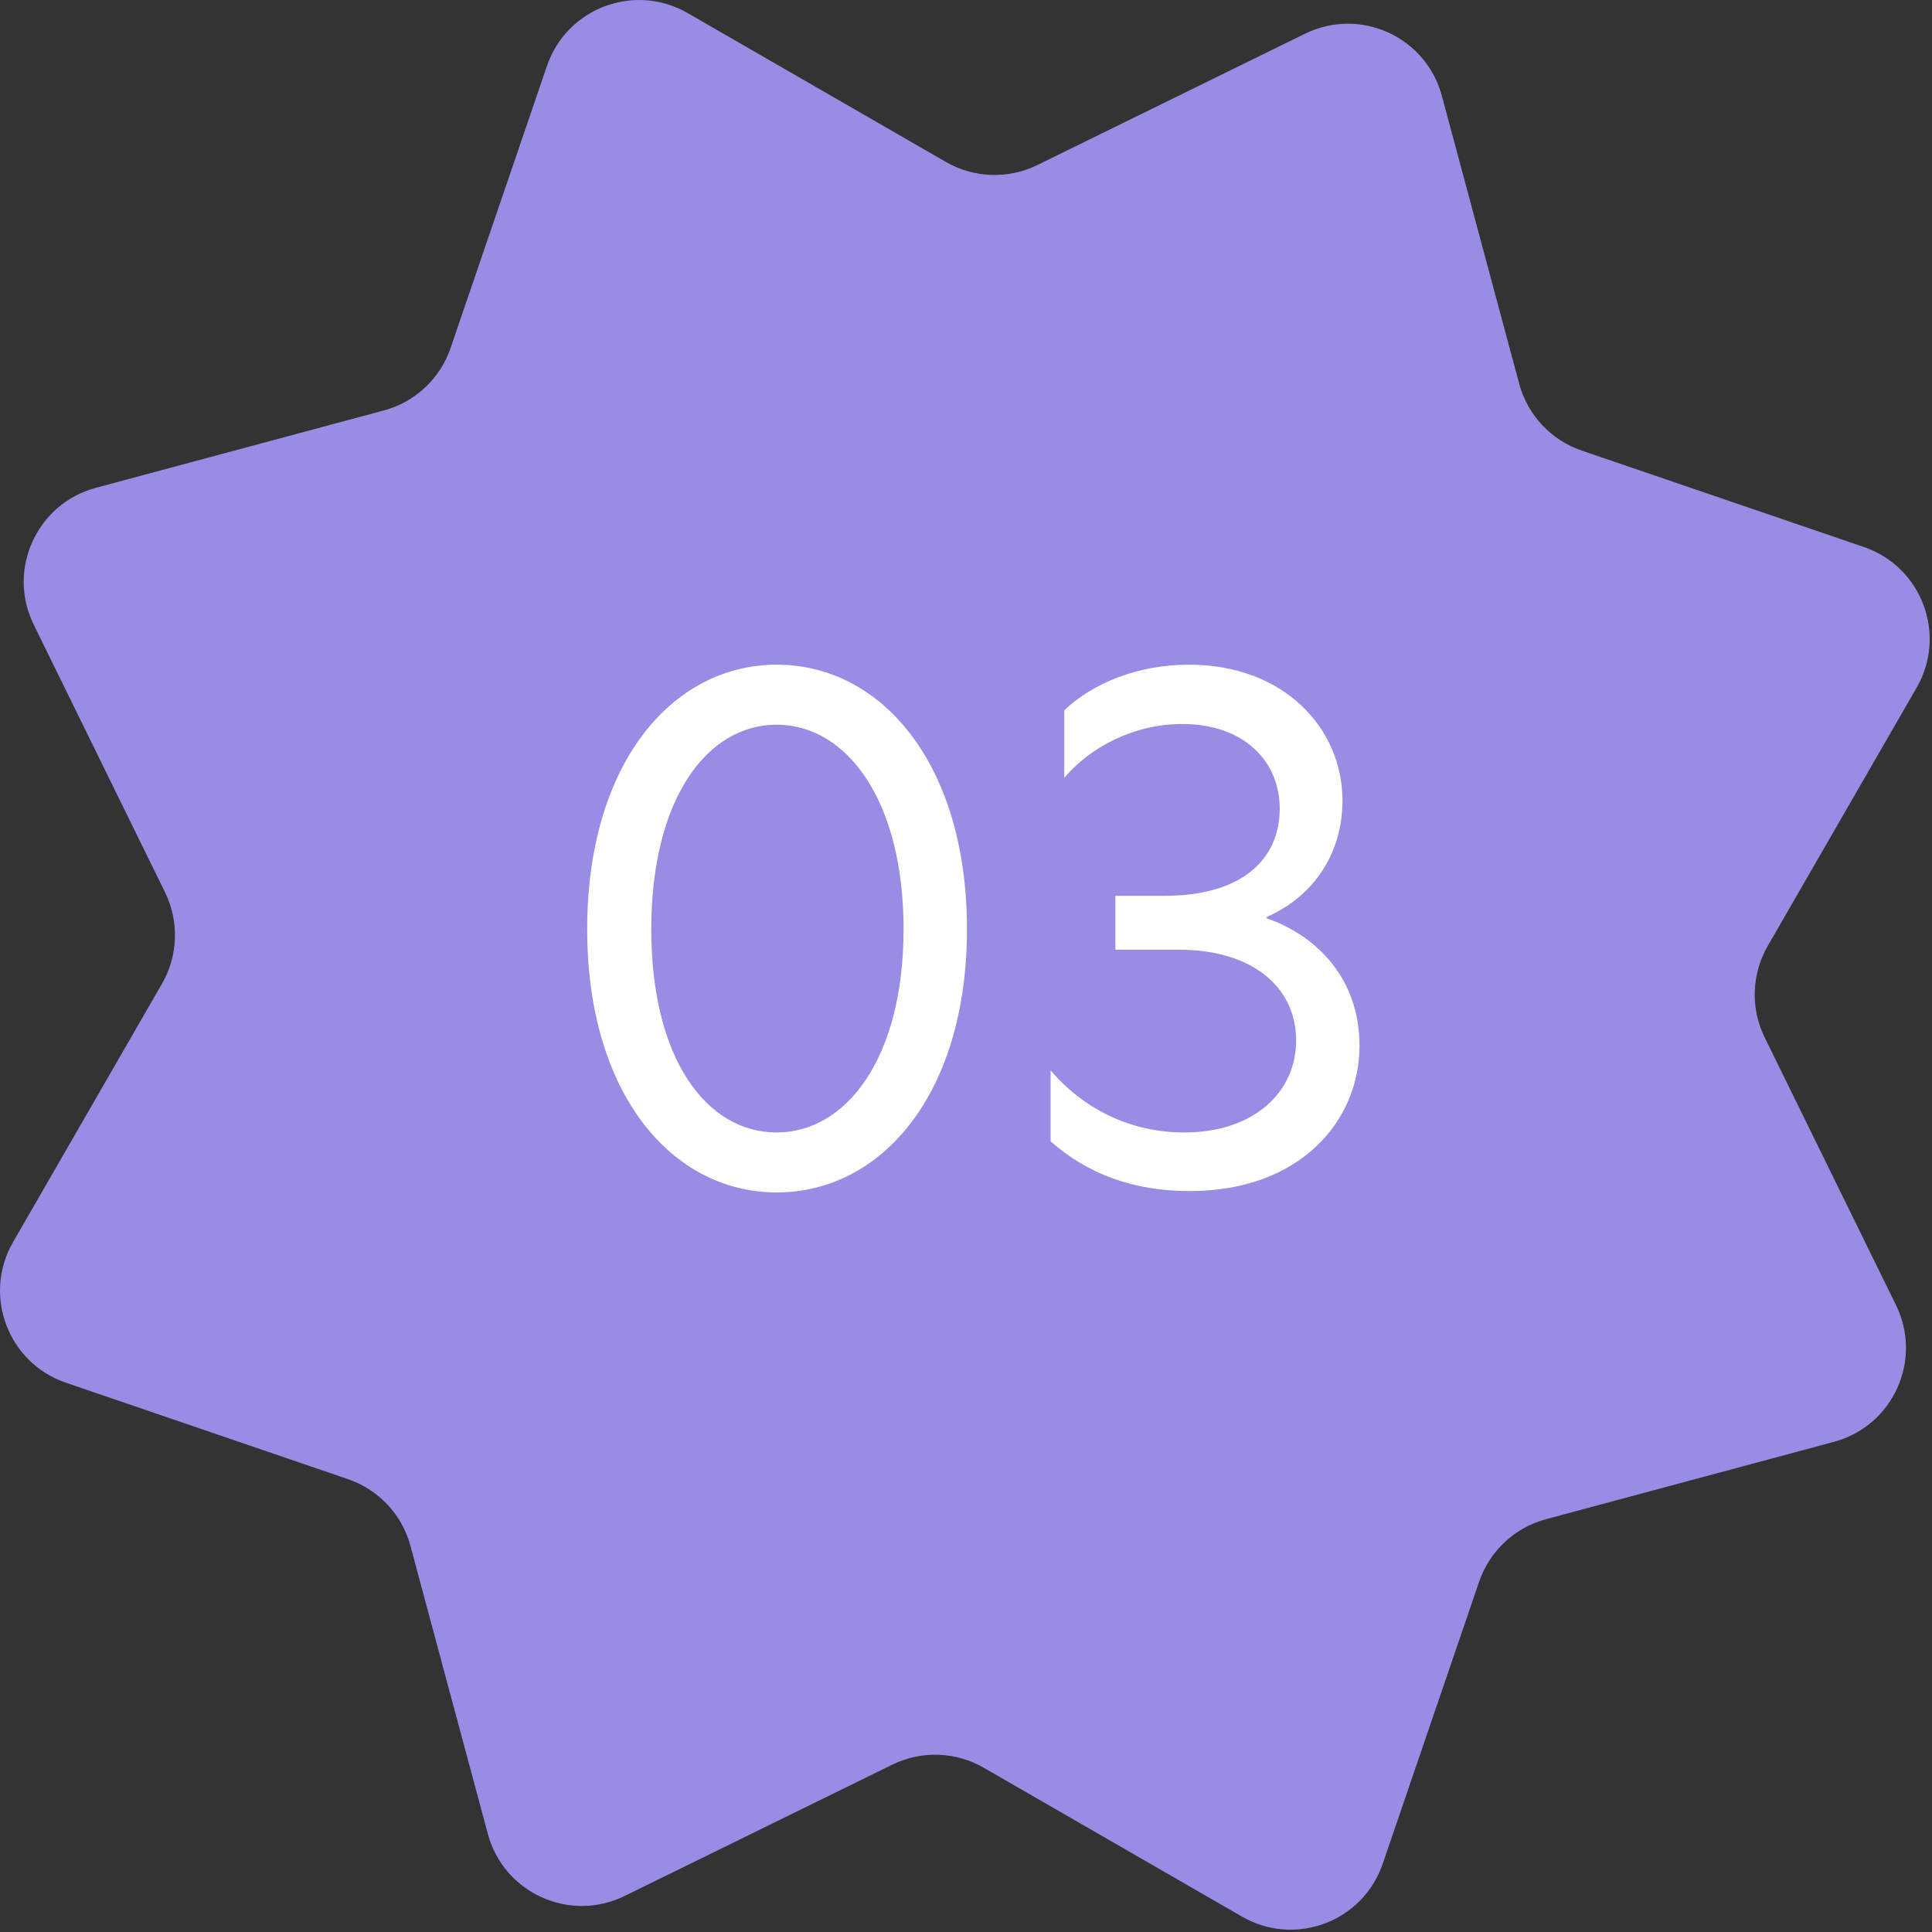
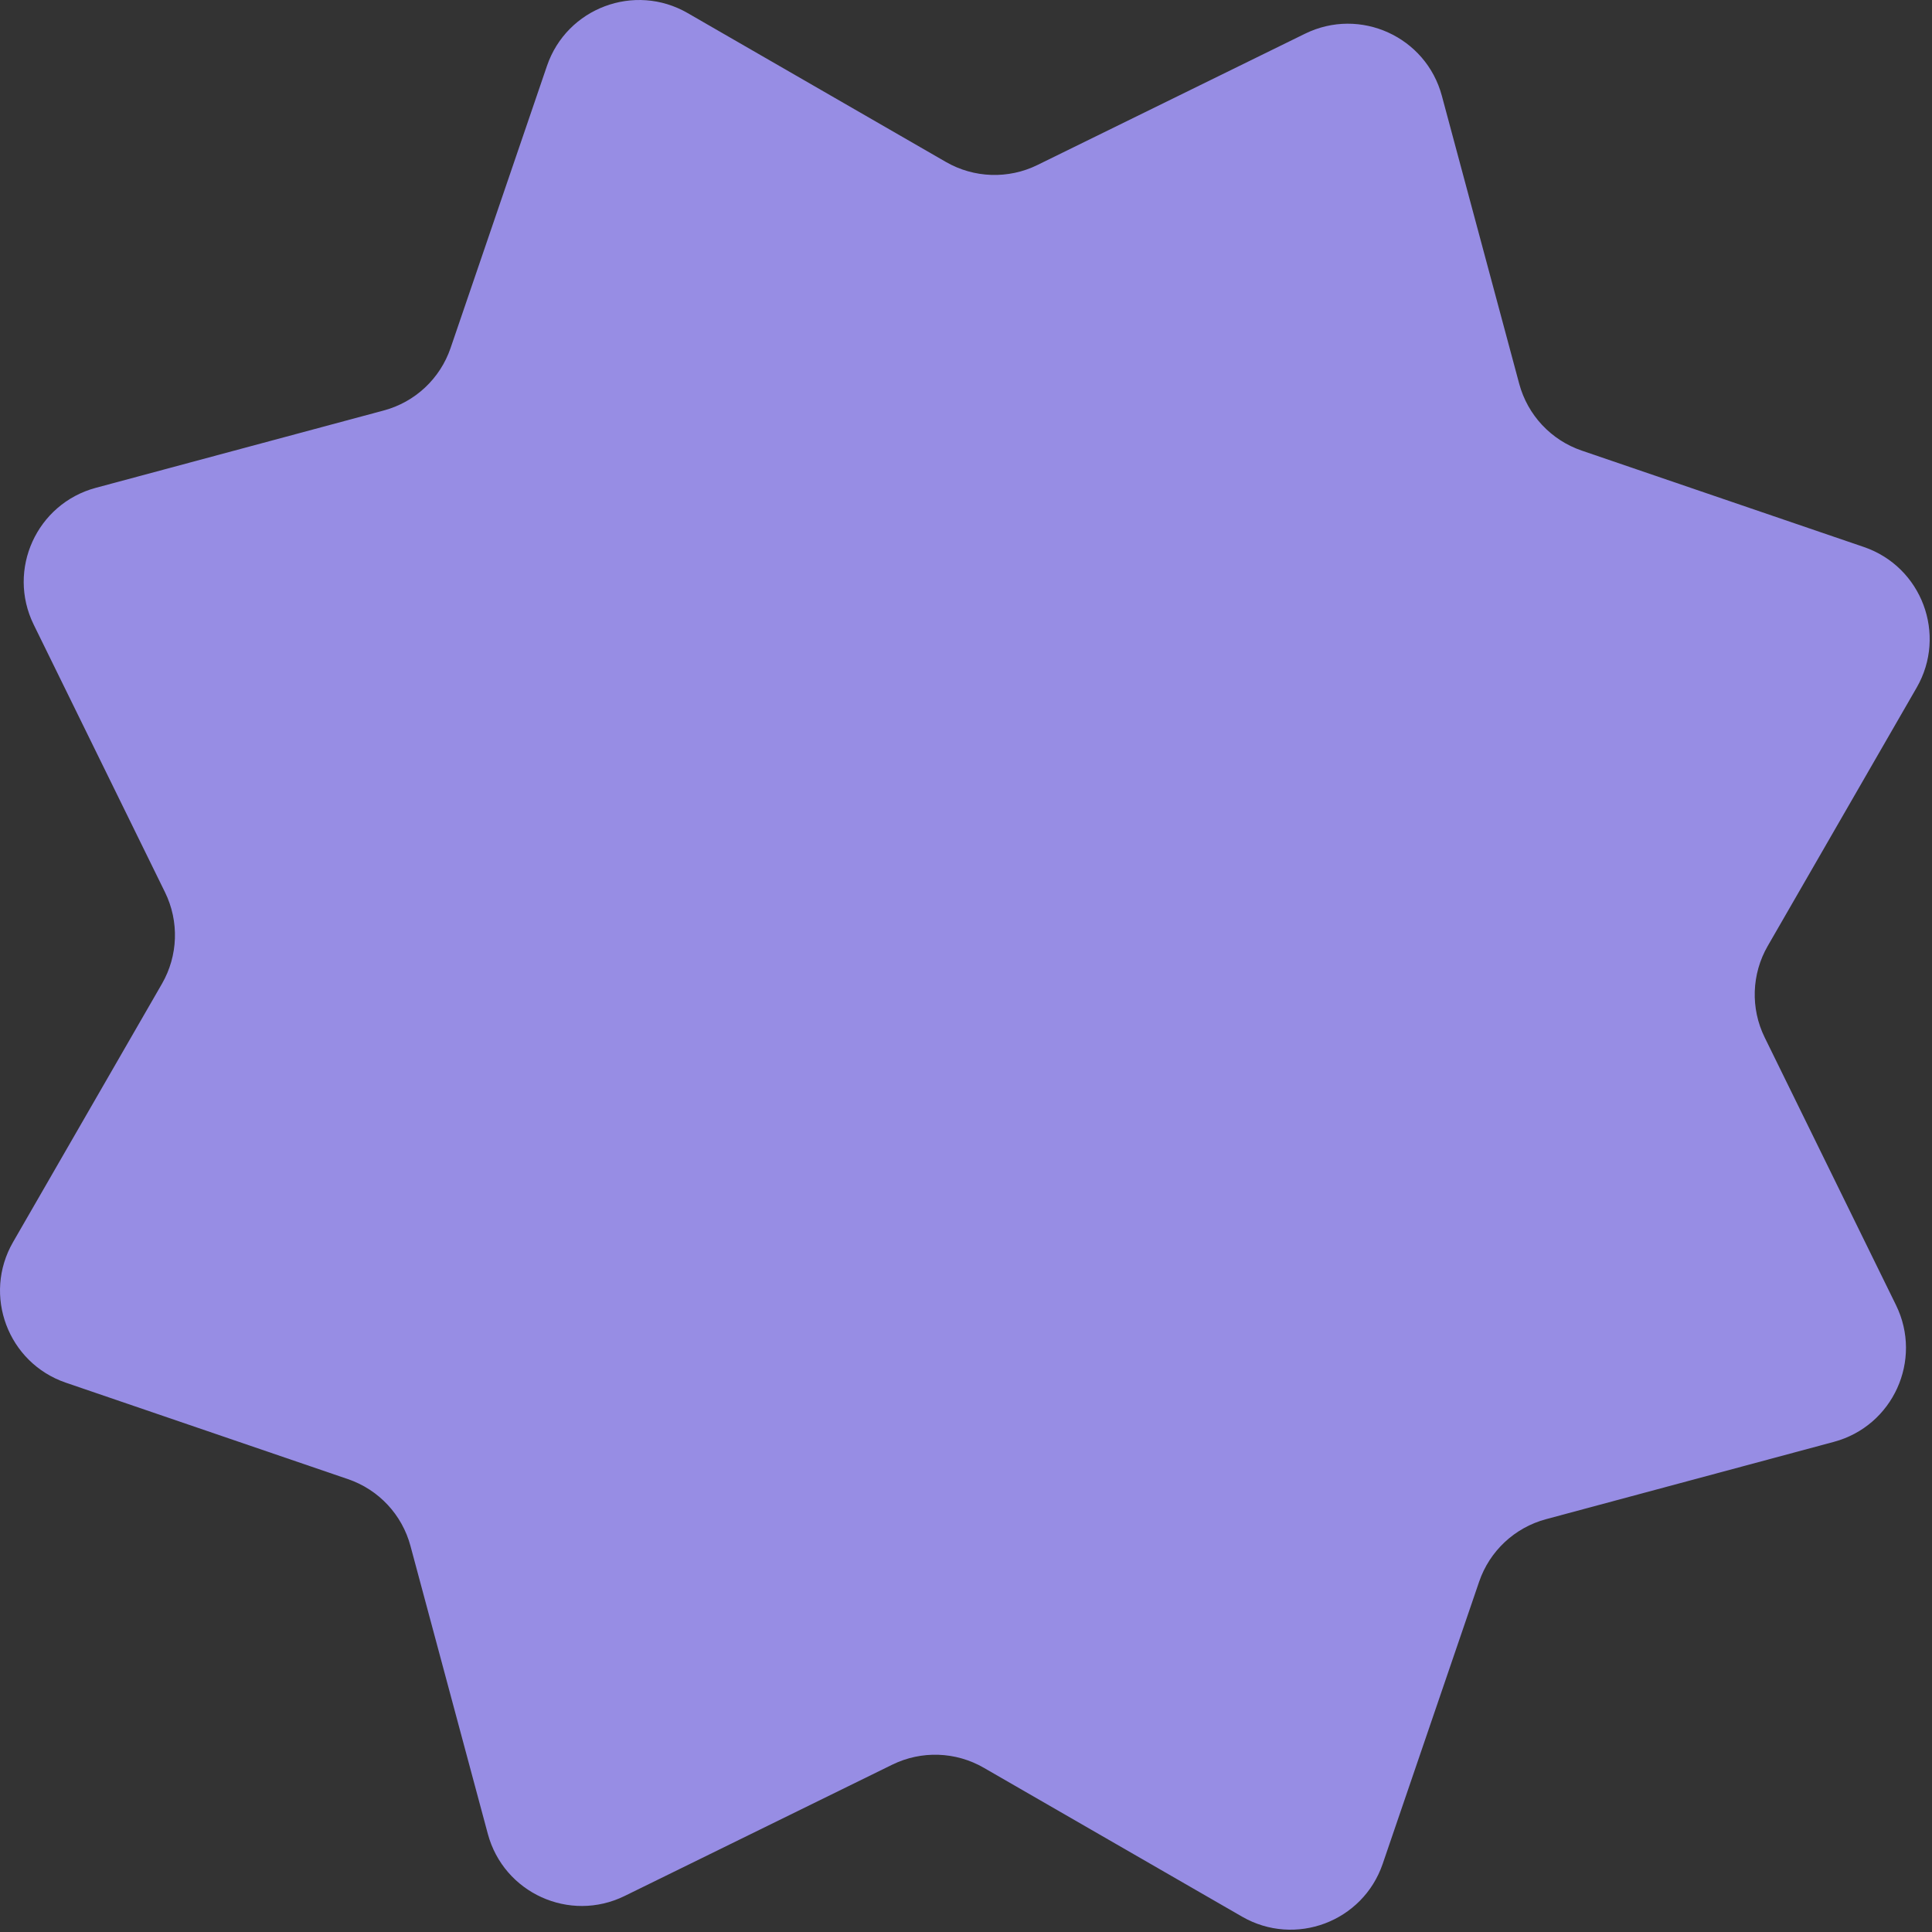
<svg xmlns="http://www.w3.org/2000/svg" width="50" height="50" viewBox="0 0 50 50" fill="none">
  <rect x="0" y="0" width="50" height="50" fill="#333333" stroke="none" />
  <path d="M14.156 1.704C14.669 0.205 16.423 -0.454 17.796 0.338L24.481 4.192C25.207 4.61 26.095 4.64 26.847 4.271L33.775 0.872C35.198 0.174 36.904 0.949 37.315 2.479L39.317 9.932C39.535 10.742 40.141 11.39 40.934 11.661L48.236 14.156C49.736 14.669 50.394 16.423 49.603 17.796L45.749 24.481C45.33 25.207 45.3 26.095 45.669 26.847L49.068 33.775C49.766 35.198 48.992 36.904 47.461 37.315L40.009 39.317C39.199 39.535 38.551 40.141 38.28 40.934L35.784 48.236C35.271 49.736 33.518 50.394 32.145 49.603L25.459 45.749C24.733 45.33 23.846 45.3 23.093 45.669L16.165 49.068C14.742 49.766 13.037 48.992 12.625 47.461L10.623 40.009C10.406 39.199 9.8 38.551 9.006 38.28L1.704 35.784C0.205 35.271 -0.454 33.518 0.338 32.145L4.192 25.459C4.61 24.733 4.64 23.846 4.271 23.093L0.872 16.165C0.174 14.742 0.949 13.037 2.479 12.625L9.932 10.623C10.742 10.406 11.39 9.8 11.661 9.006L14.156 1.704Z" fill="#978DE4" />
-   <path d="M20.102 17.202C22.82 17.202 25.025 19.778 25.025 24.049C25.025 28.302 22.82 30.86 20.102 30.86C17.384 30.86 15.196 28.302 15.196 24.049C15.196 19.778 17.384 17.202 20.102 17.202ZM20.102 18.755C18.284 18.755 16.855 20.696 16.855 24.049C16.855 27.402 18.284 29.308 20.102 29.308C21.902 29.308 23.384 27.384 23.384 24.049C23.384 20.696 21.902 18.755 20.102 18.755ZM27.543 18.384C28.284 17.678 29.448 17.202 30.772 17.202C33.243 17.202 34.743 18.86 34.743 20.713C34.743 22.072 34.019 23.184 32.784 23.731V23.766C34.054 24.207 35.184 25.302 35.184 27.066C35.184 29.008 33.648 30.825 30.79 30.825C29.307 30.825 28.125 30.366 27.19 29.537V27.702C28.019 28.672 29.219 29.308 30.648 29.308C32.431 29.308 33.543 28.284 33.543 26.925C33.543 25.549 32.413 24.578 30.507 24.578H28.866V23.184H30.137C32.131 23.184 33.119 22.249 33.119 20.925C33.119 19.725 32.219 18.737 30.596 18.737C29.343 18.737 28.213 19.337 27.543 20.131V18.384Z" fill="white" />
</svg>